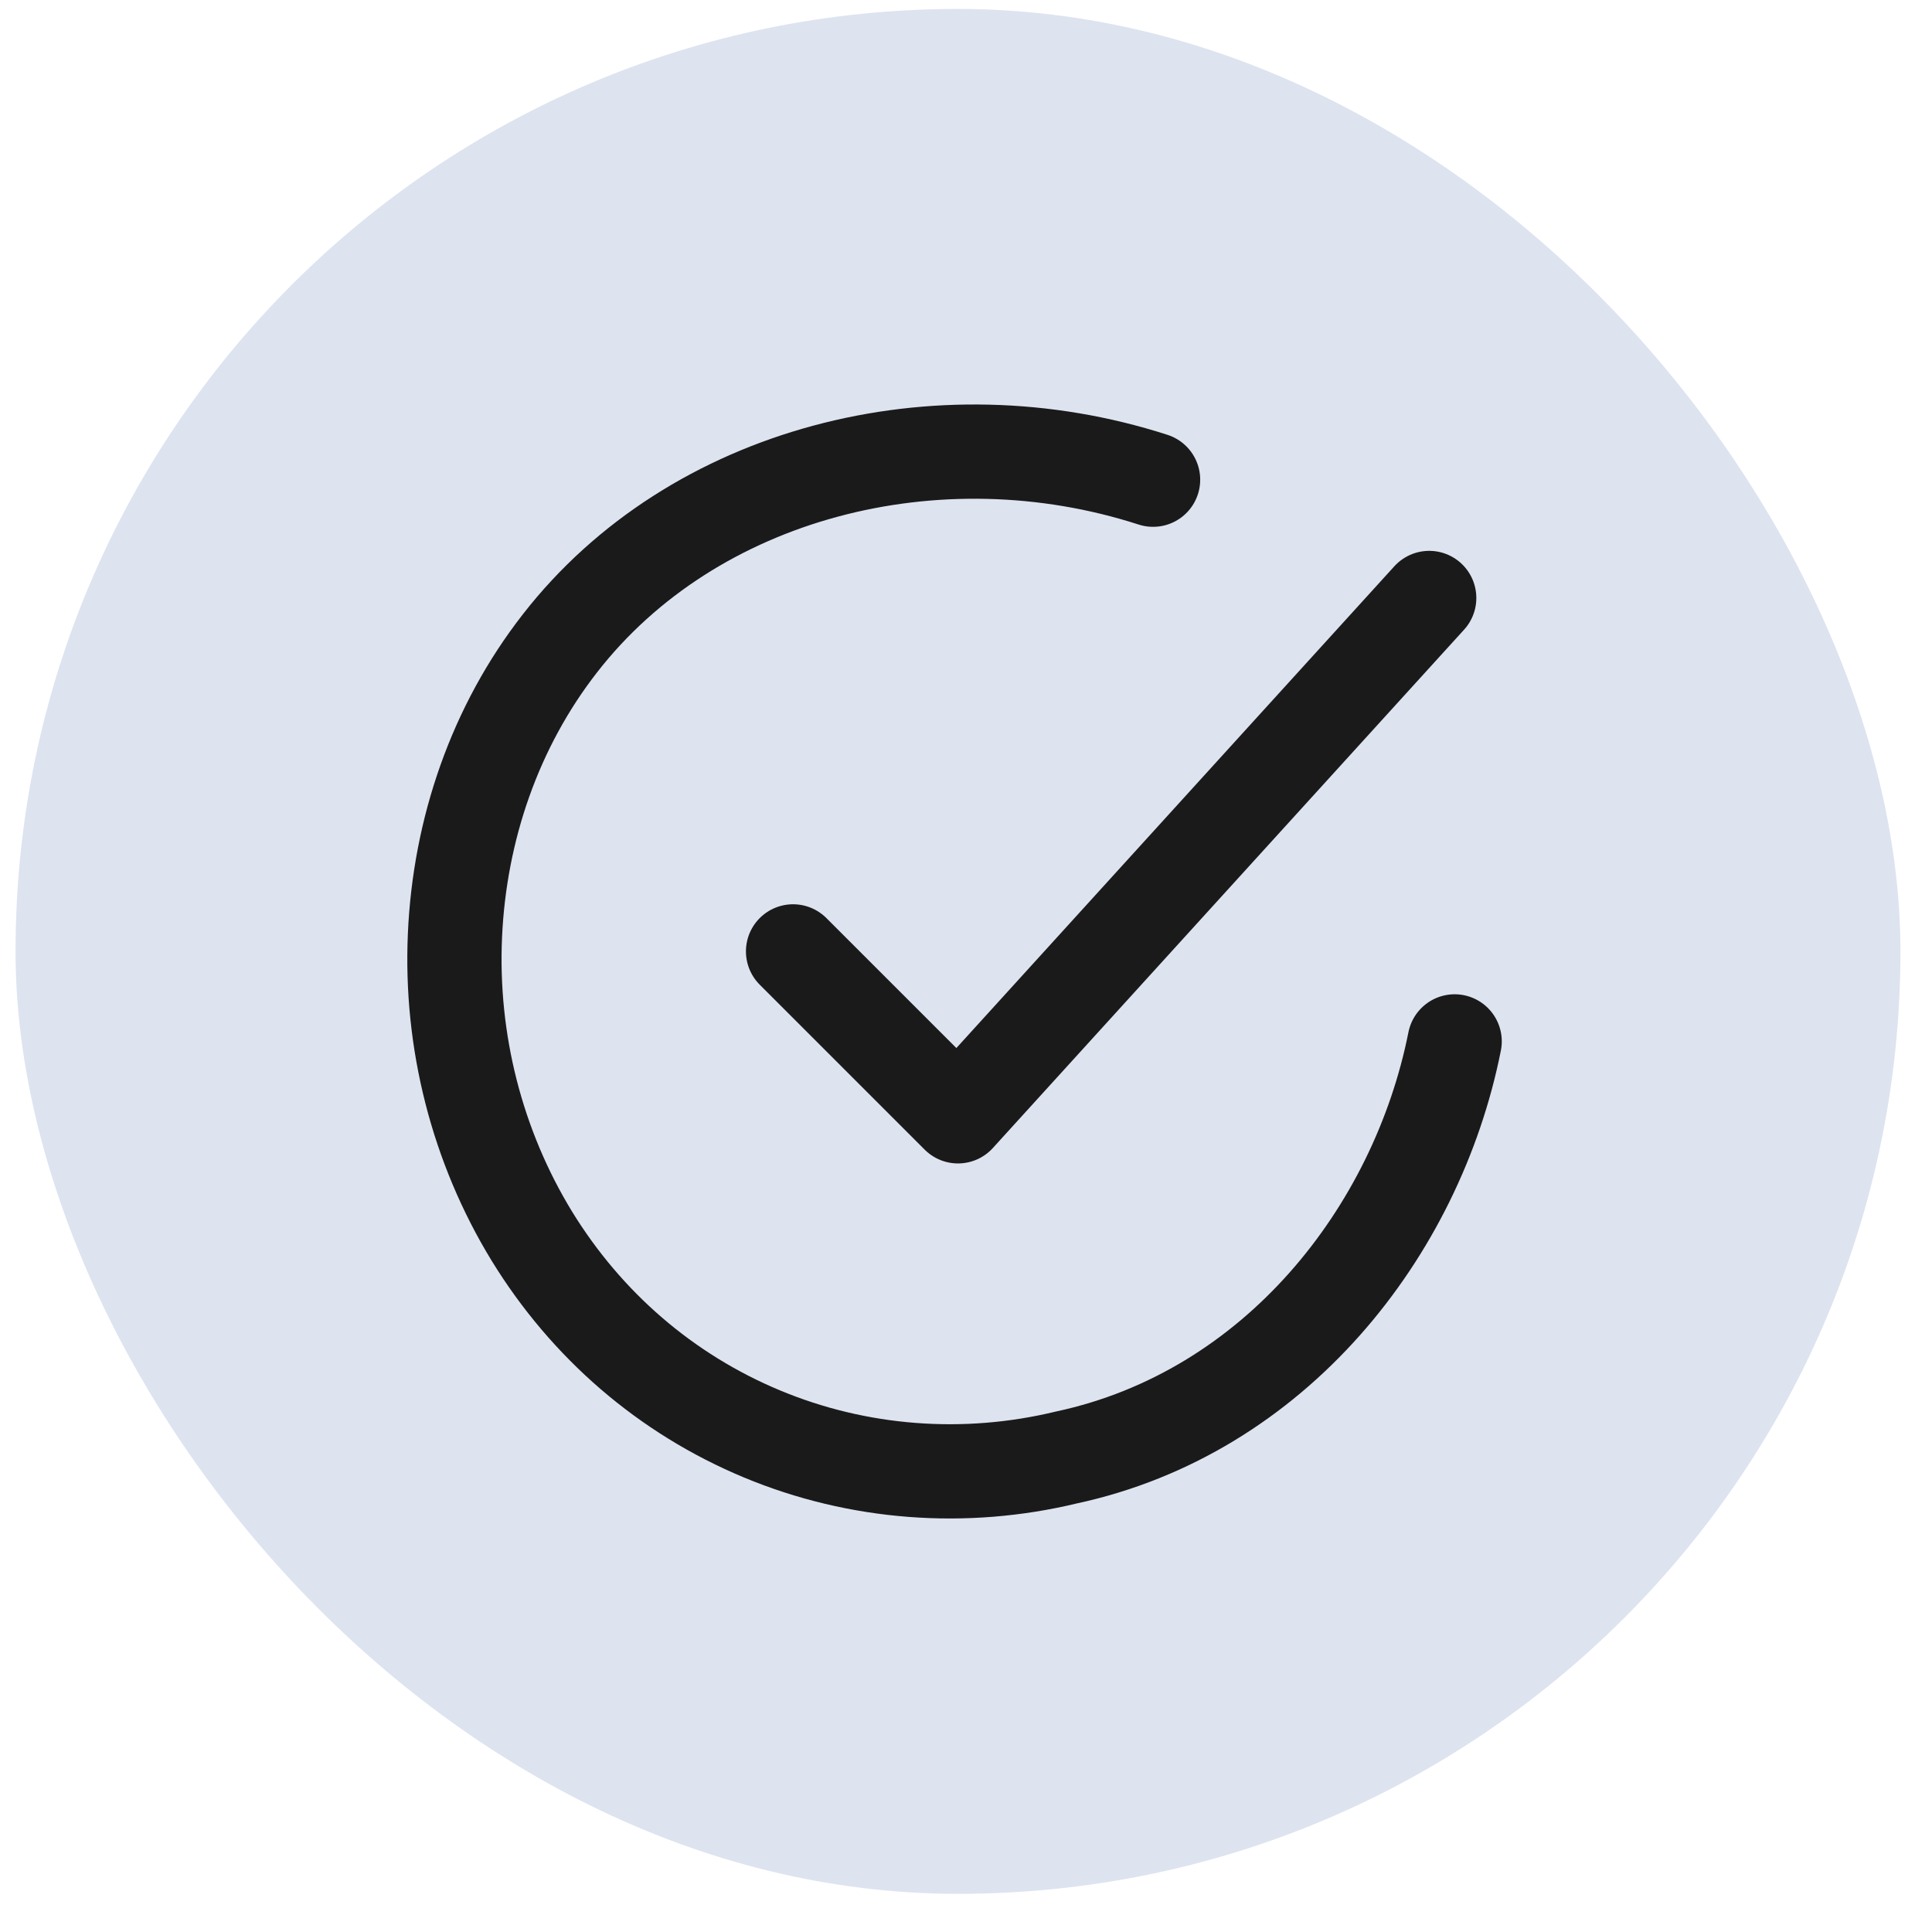
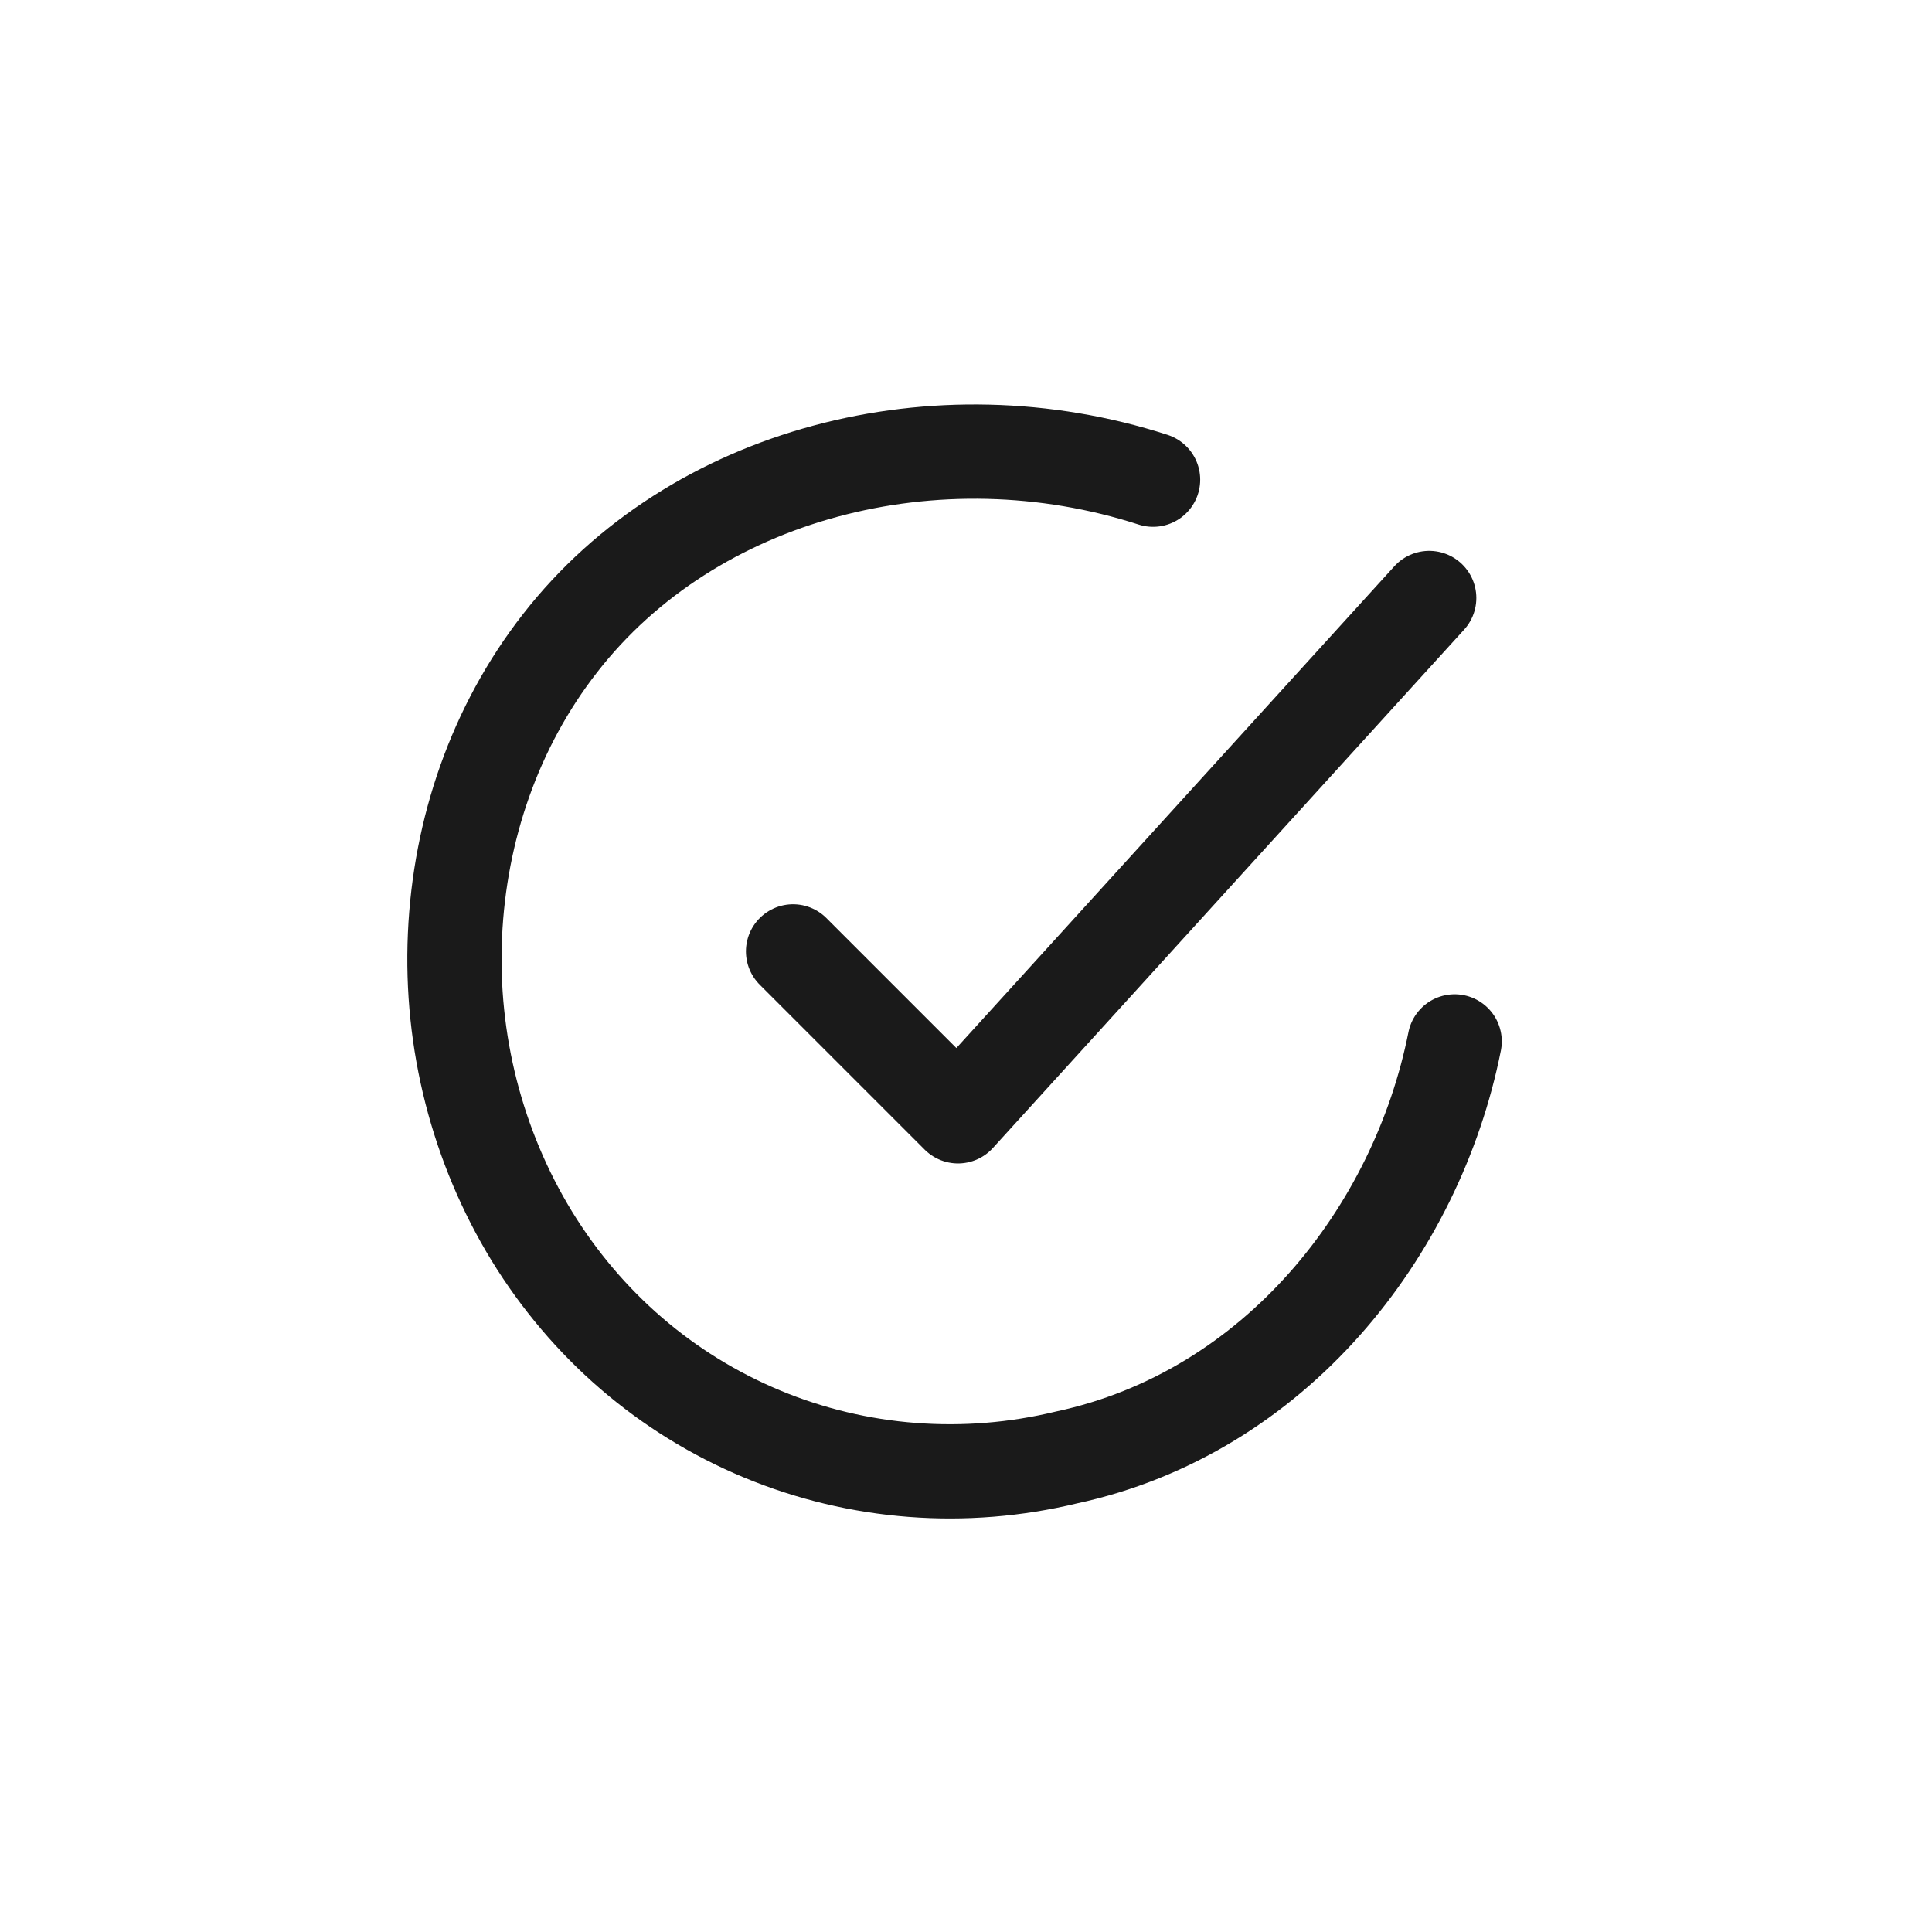
<svg xmlns="http://www.w3.org/2000/svg" fill="none" viewBox="0 0 41 41" height="41" width="41">
-   <rect fill="#DDE3EF" rx="20" height="40" width="40" y="0.19" x="0.33" />
  <path stroke-linejoin="round" stroke-linecap="round" stroke-width="2" stroke="#1A1A1A" d="M30.87 22.1C30.065 26.15 27.055 29.98 22.63 30.93C20.475 31.45 18.21 31.28 16.17 30.43C14.13 29.58 12.445 28.12 11.285 26.23C10.125 24.33 9.555 22.1 9.655 19.85C9.755 17.6 10.505 15.42 11.885 13.65C14.71 10.02 19.89 8.7 24.47 10.18" />
  <path stroke-linejoin="round" stroke-linecap="round" stroke-width="2" stroke="#1A1A1A" d="M16.83 20.19L20.33 23.69L30.33 12.69" />
</svg>